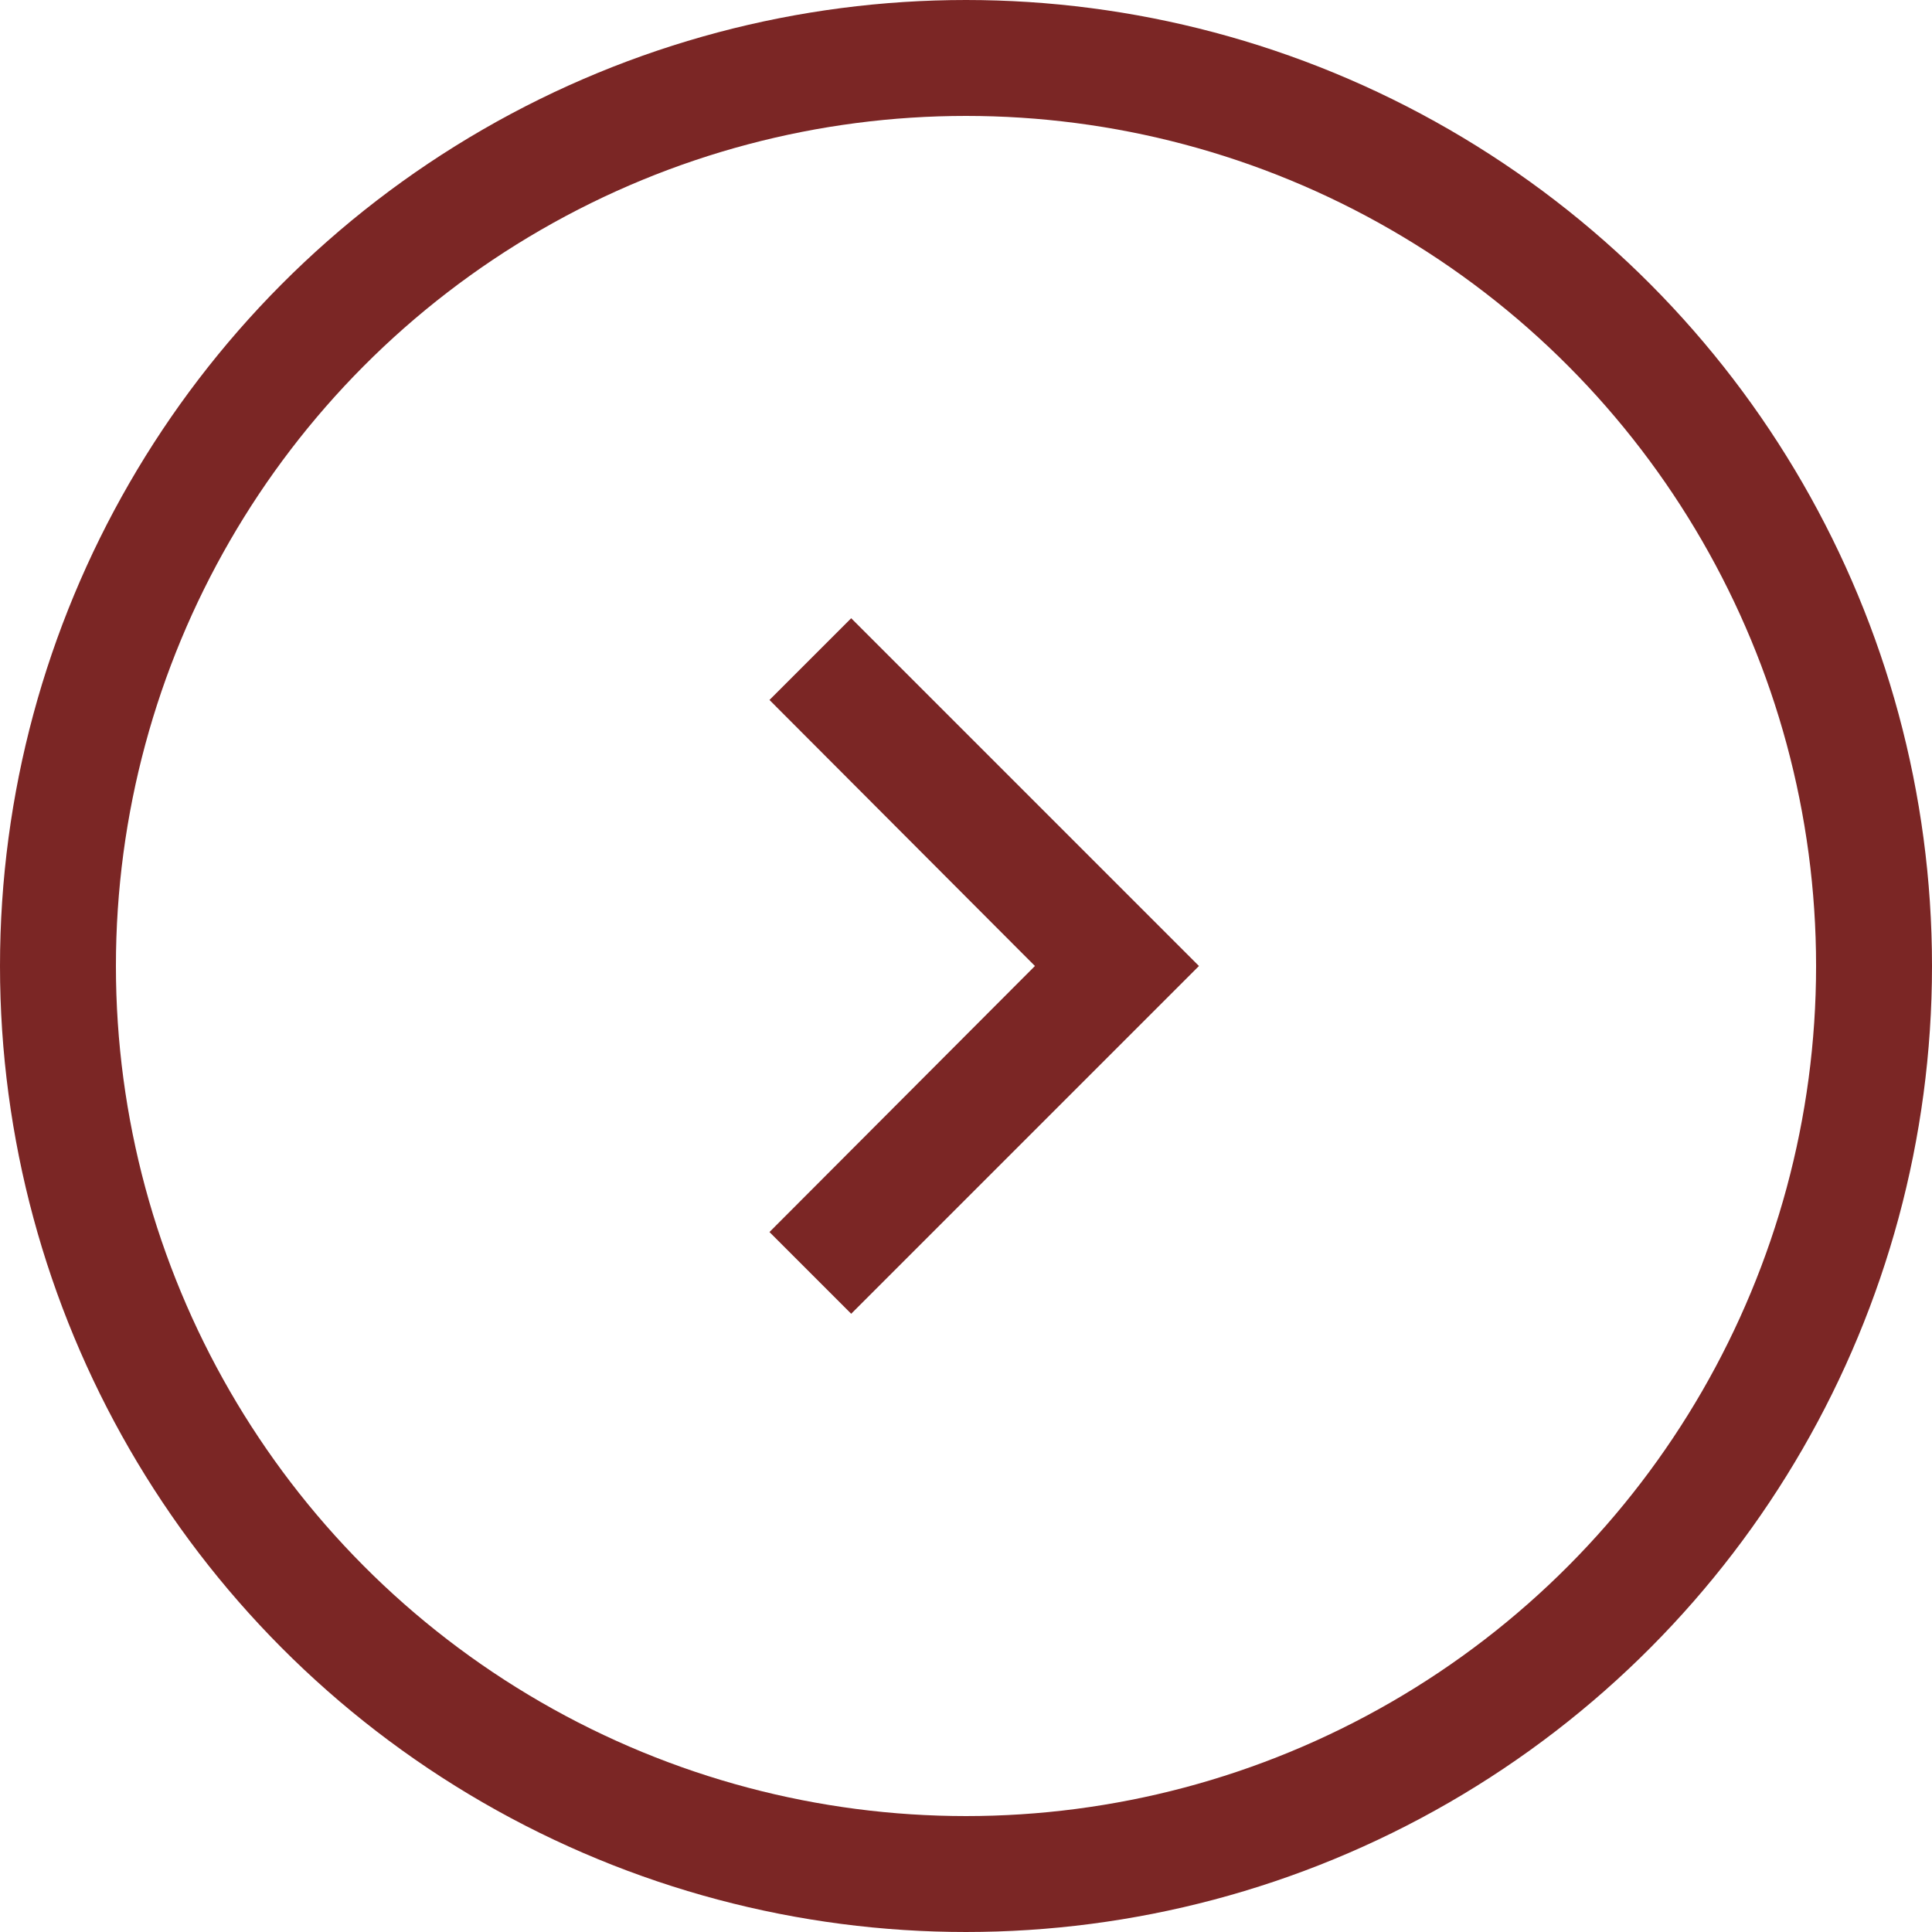
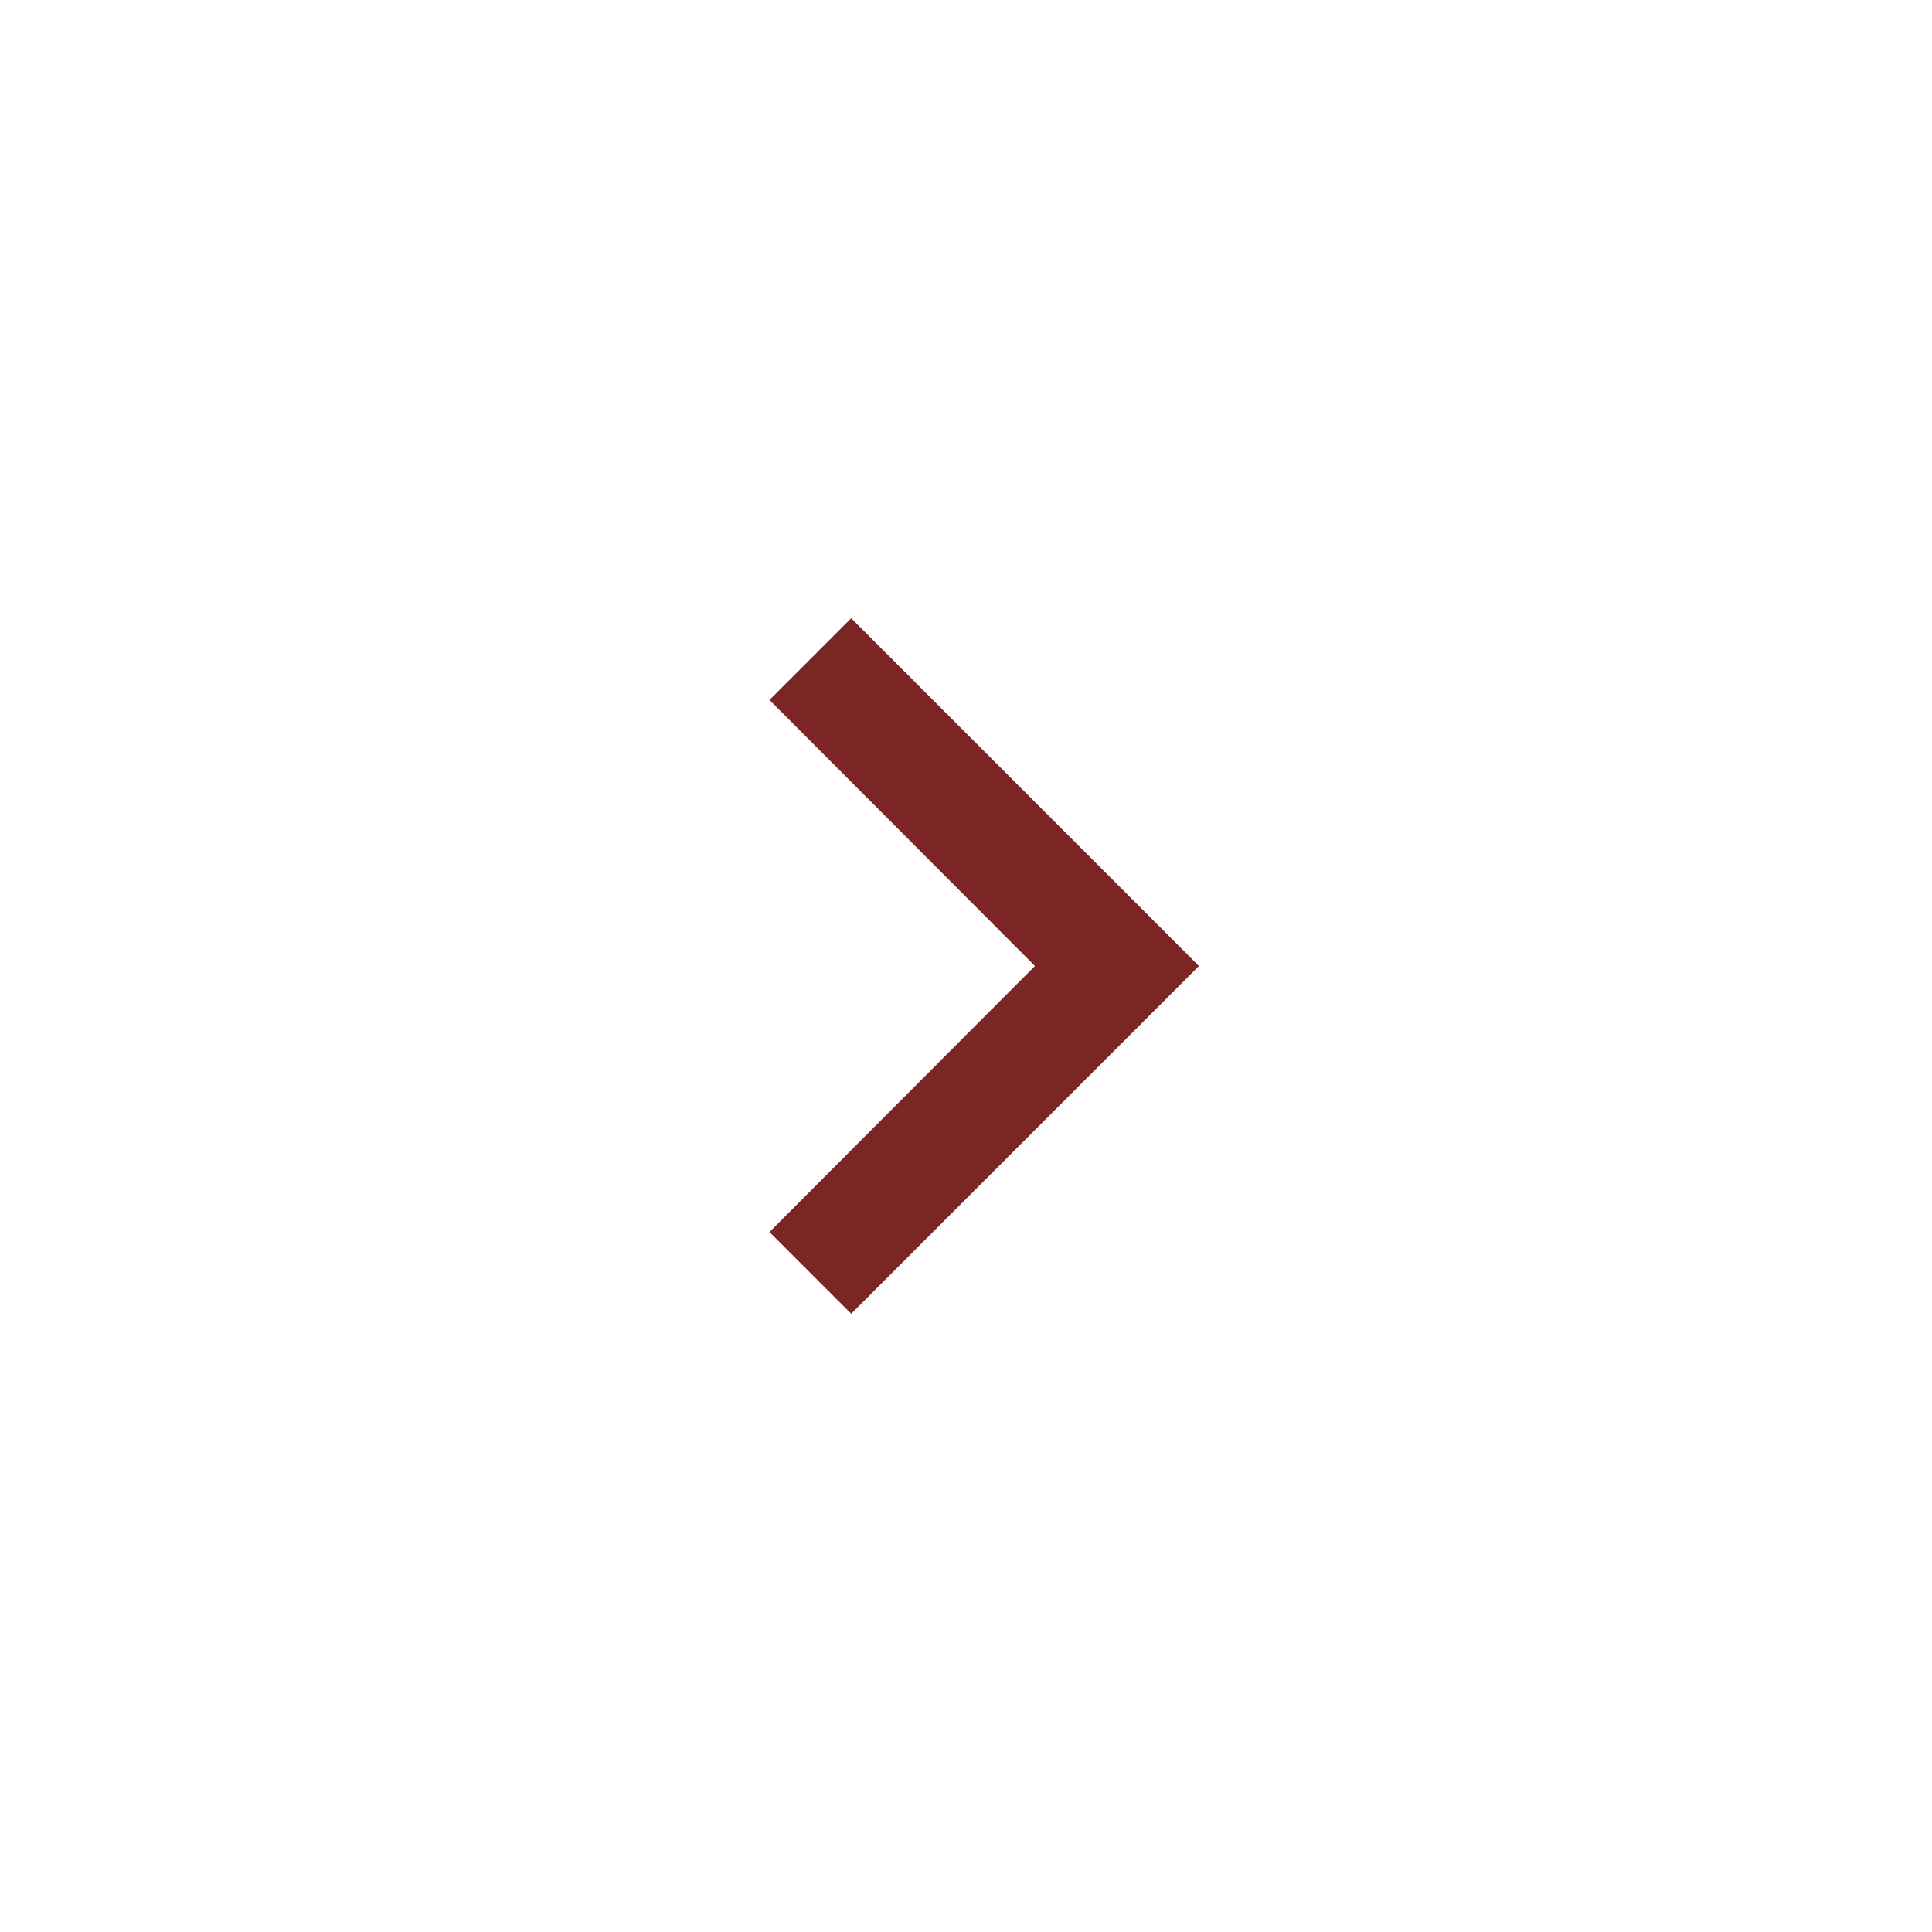
<svg xmlns="http://www.w3.org/2000/svg" width="50" height="50" viewBox="0 0 50 50" fill="none">
-   <circle cx="25" cy="25" r="23.5" stroke="#7B2625" stroke-width="3" />
-   <path d="M22.029 16L19.914 18.115L26.784 25L19.914 31.885L22.029 34L31.029 25L22.029 16Z" fill="#7B2625" />
+   <path d="M22.029 16L19.914 18.115L26.784 25L19.914 31.885L22.029 34L31.029 25L22.029 16" fill="#7B2625" />
</svg>